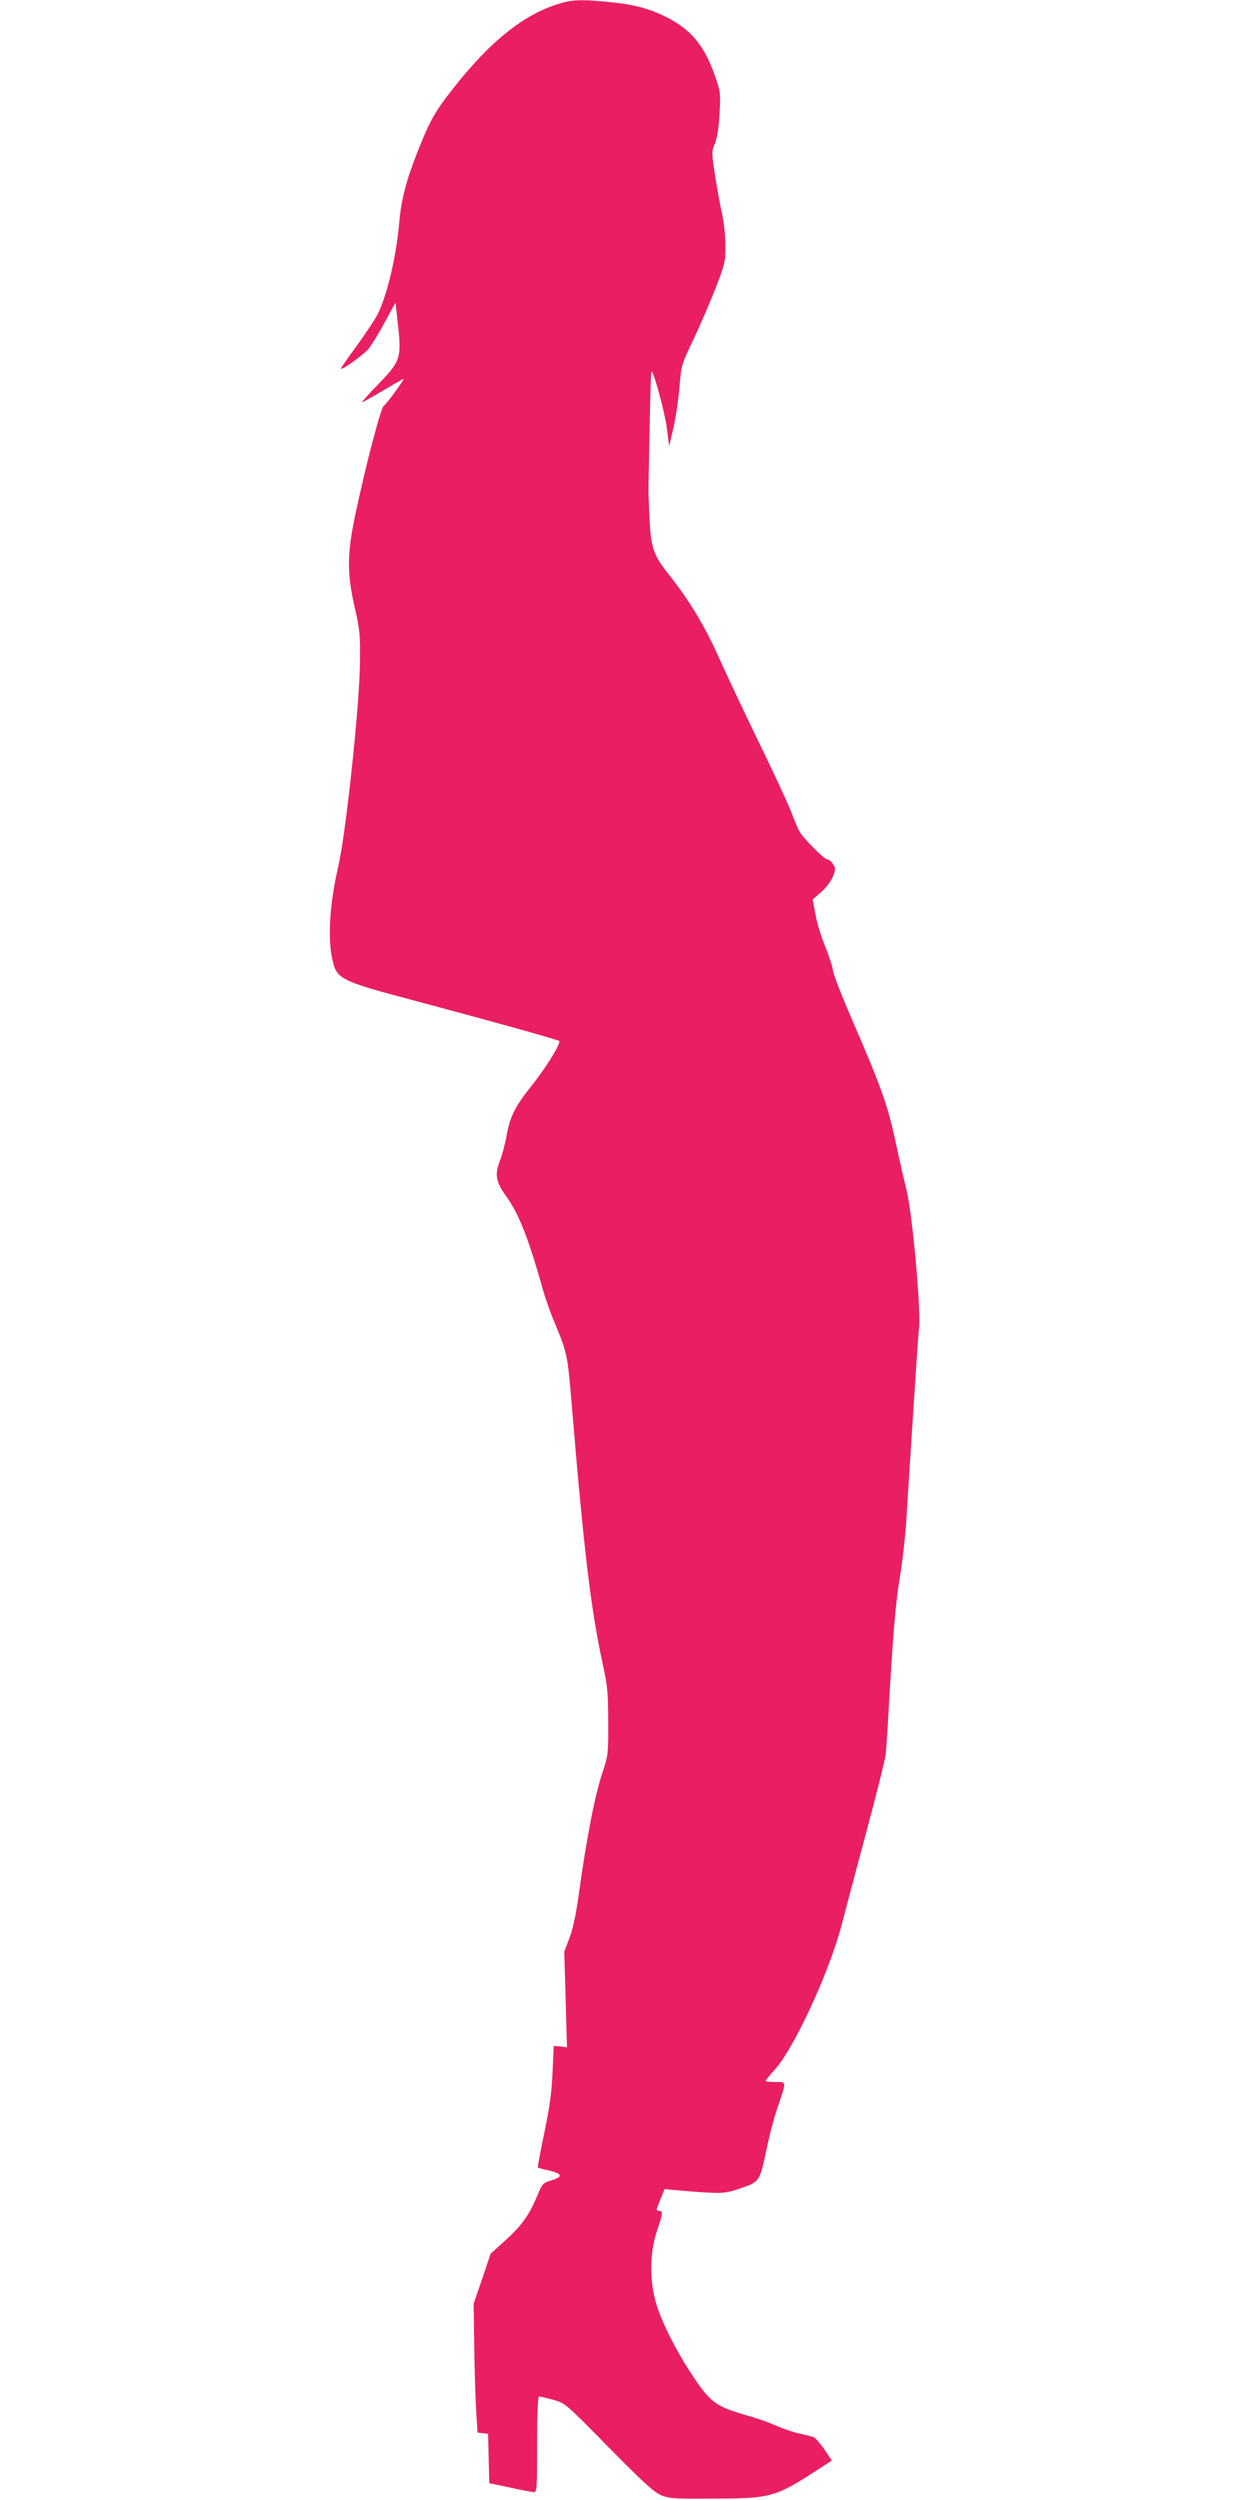
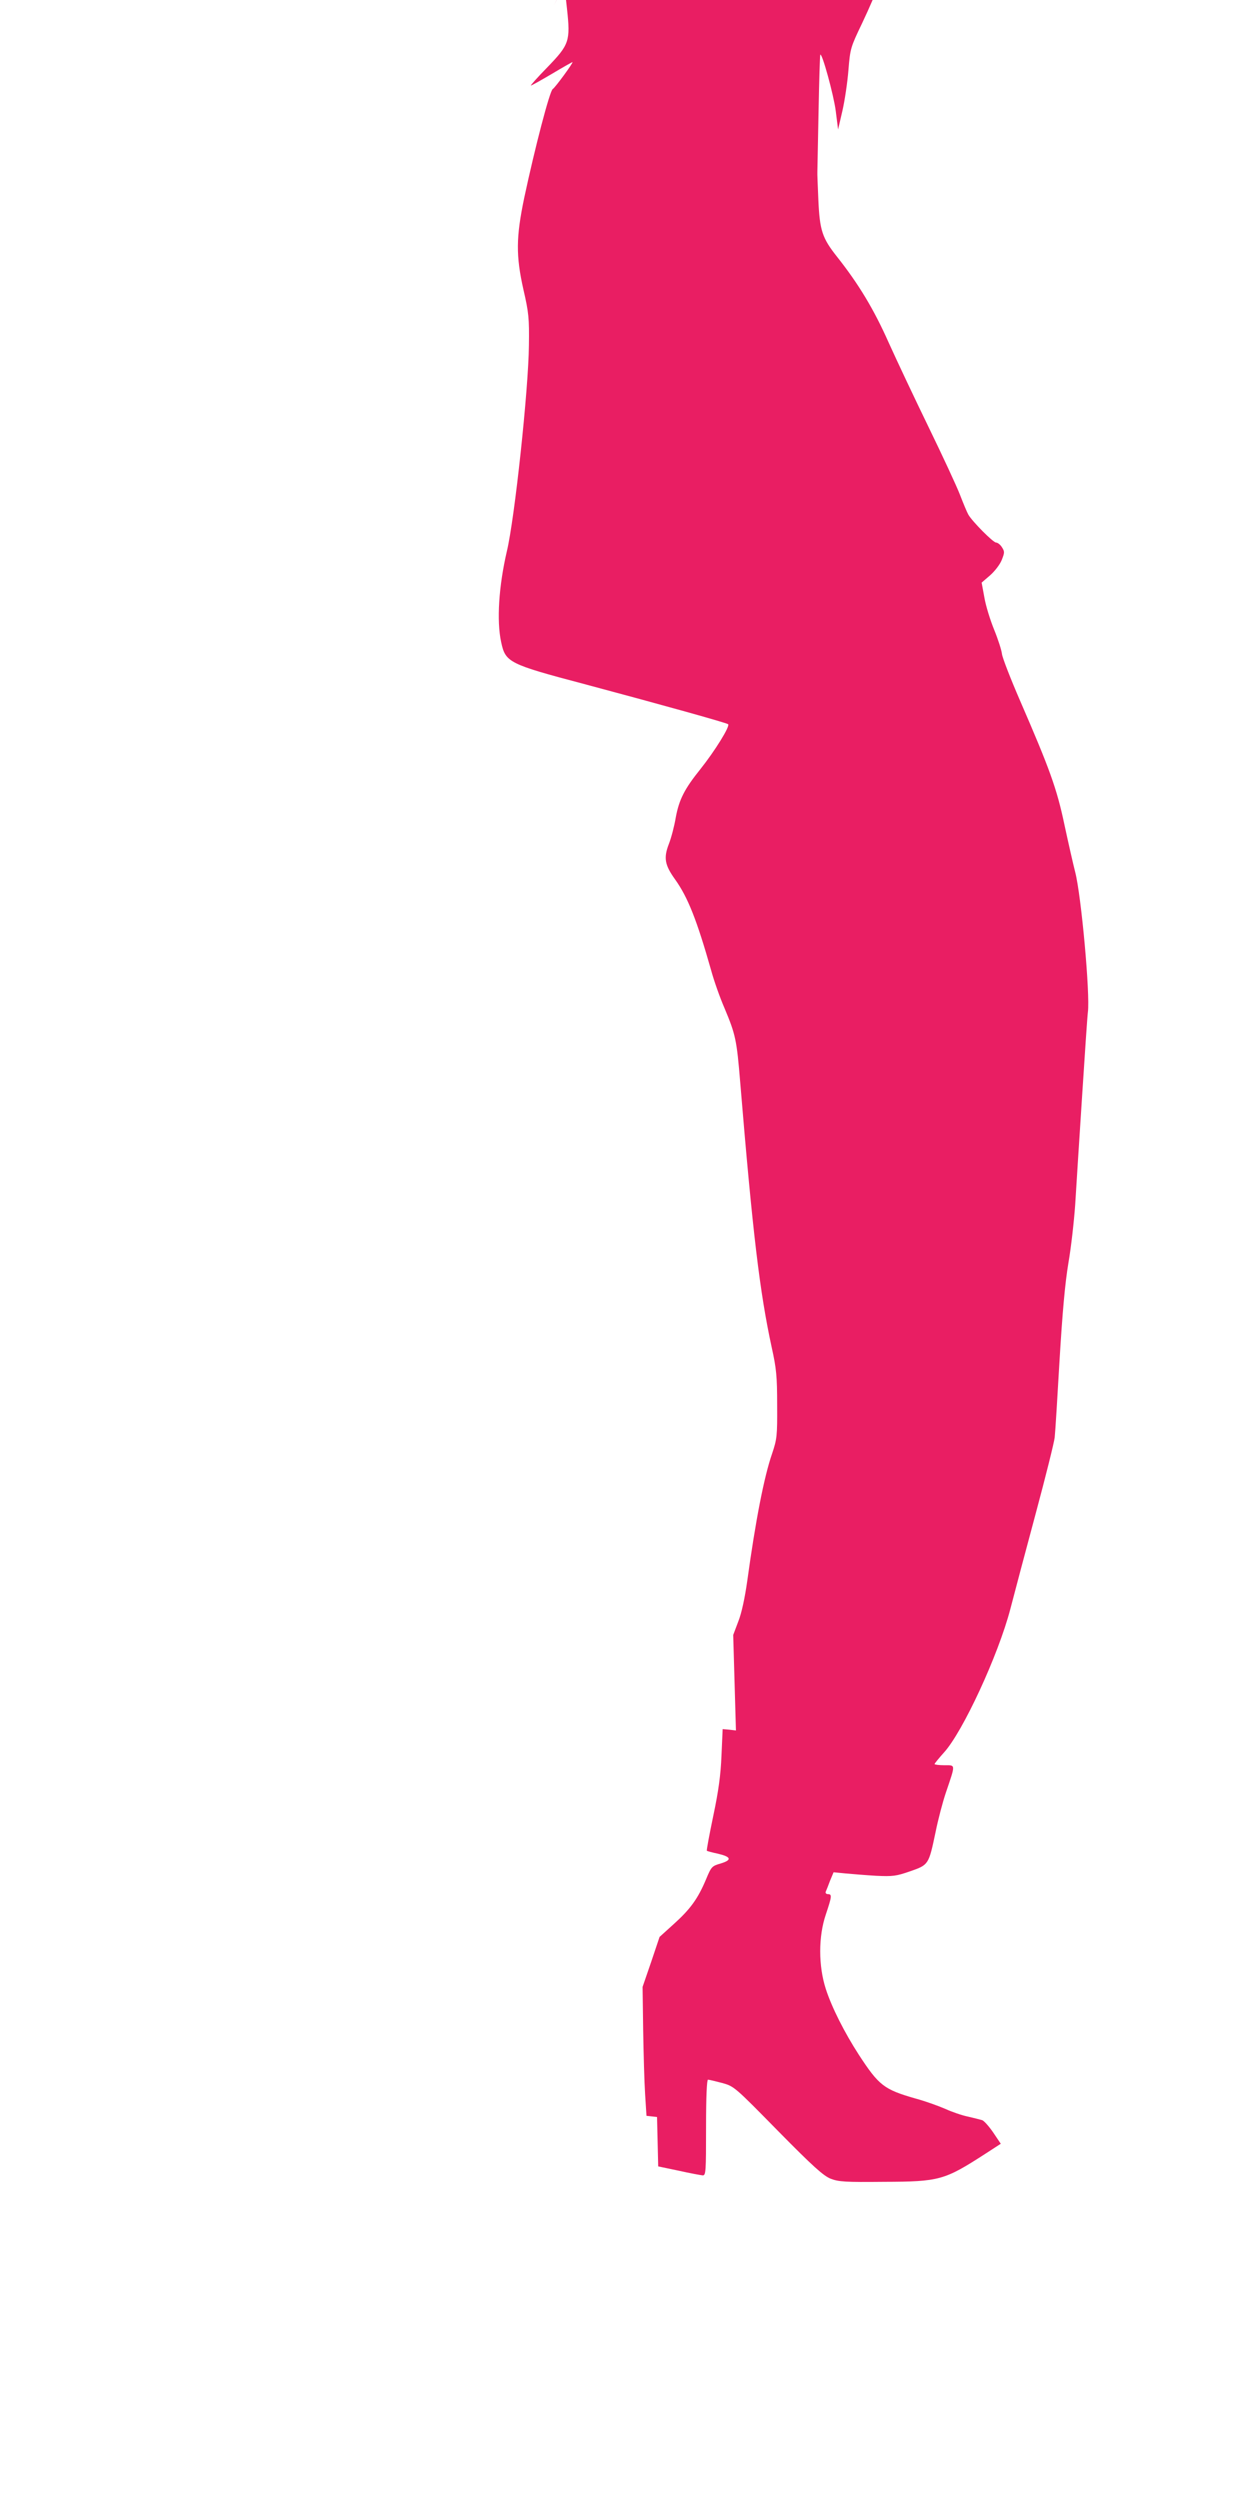
<svg xmlns="http://www.w3.org/2000/svg" version="1.0" width="640pt" height="1280pt" viewBox="0 0 640 1280" preserveAspectRatio="xMidYMid meet">
  <g transform="translate(0,1280) scale(0.1,-0.1)" fill="#e91e63" stroke="none">
-     <path d="M2835 12772 c-183 -64 -359 -216 -555 -477 -63 -85 -88 -134 -146 -282 -53 -133 -80 -239 -89 -343 -15 -179 -61 -375 -110 -476 -14 -28 -63 -102 -109 -165 -46 -63 -83 -116 -81 -117 7 -8 117 72 143 103 15 19 52 79 82 135 l55 101 13 -118 c18 -166 12 -183 -101 -300 -50 -51 -87 -93 -84 -93 4 0 52 27 108 60 55 33 103 60 105 60 7 0 -88 -130 -101 -138 -15 -8 -91 -299 -146 -557 -42 -202 -43 -296 -4 -470 27 -117 30 -146 28 -285 -2 -224 -73 -889 -113 -1055 -41 -177 -53 -355 -29 -465 22 -103 38 -112 424 -214 408 -109 730 -199 738 -206 11 -10 -68 -137 -142 -230 -82 -102 -109 -156 -126 -247 -7 -43 -23 -104 -35 -135 -28 -72 -22 -108 31 -182 66 -92 112 -209 185 -466 14 -52 45 -140 69 -195 56 -134 62 -160 80 -380 64 -774 100 -1073 161 -1355 24 -108 28 -149 28 -295 1 -160 -1 -175 -26 -250 -41 -118 -85 -345 -127 -651 -12 -85 -29 -166 -46 -208 l-26 -69 7 -244 7 -245 -34 4 -34 3 -6 -135 c-4 -100 -15 -181 -42 -309 -20 -96 -35 -176 -33 -179 3 -2 28 -9 57 -15 68 -16 73 -32 14 -50 -45 -13 -48 -16 -75 -81 -42 -100 -81 -153 -164 -228 l-74 -67 -43 -128 -44 -128 3 -220 c2 -121 6 -269 10 -330 l7 -110 27 -3 27 -3 3 -126 3 -127 105 -22 c58 -13 113 -23 123 -24 16 0 17 18 17 245 0 159 4 245 10 245 6 0 38 -8 73 -17 61 -17 64 -20 285 -245 181 -184 233 -230 270 -245 41 -16 77 -18 272 -16 286 1 310 8 522 145 l77 50 -39 58 c-22 32 -48 61 -57 63 -10 3 -42 11 -72 18 -30 6 -82 24 -115 39 -34 15 -103 40 -155 54 -160 46 -186 66 -289 224 -73 113 -138 241 -169 337 -38 118 -38 268 0 380 31 93 33 105 11 105 -9 0 -14 6 -11 13 3 6 13 32 22 56 l18 43 61 -6 c34 -3 104 -9 156 -12 86 -4 103 -2 175 23 95 33 95 34 130 200 13 65 37 156 53 203 50 148 51 140 -8 140 -27 0 -50 3 -50 6 0 3 22 30 48 59 96 105 278 498 340 735 22 85 81 307 131 493 50 186 93 359 96 385 3 26 14 205 25 397 15 249 28 392 45 495 14 80 29 215 35 300 5 85 21 333 35 550 14 217 27 413 30 436 12 91 -34 598 -65 717 -10 39 -35 149 -55 242 -39 186 -76 287 -227 635 -49 113 -91 221 -93 240 -2 19 -20 75 -40 124 -20 49 -43 123 -50 165 l-14 76 43 37 c24 21 51 56 60 79 15 38 15 43 1 65 -8 13 -22 24 -30 24 -15 0 -122 108 -142 143 -7 12 -26 58 -43 102 -17 44 -89 199 -160 345 -71 146 -163 341 -205 434 -76 171 -154 300 -264 439 -76 96 -89 134 -96 292 -3 72 -6 137 -5 145 0 8 3 145 6 305 3 159 7 291 9 293 9 10 68 -204 79 -288 l12 -95 22 95 c12 52 26 146 31 209 9 111 11 117 70 240 33 69 84 187 113 261 50 129 53 139 52 225 0 50 -8 123 -18 164 -9 41 -25 128 -35 194 -18 115 -18 122 -1 161 11 26 20 81 24 152 6 108 5 115 -25 200 -55 155 -123 235 -254 300 -89 43 -164 62 -290 74 -156 15 -193 12 -280 -18z" />
+     <path d="M2835 12772 l55 101 13 -118 c18 -166 12 -183 -101 -300 -50 -51 -87 -93 -84 -93 4 0 52 27 108 60 55 33 103 60 105 60 7 0 -88 -130 -101 -138 -15 -8 -91 -299 -146 -557 -42 -202 -43 -296 -4 -470 27 -117 30 -146 28 -285 -2 -224 -73 -889 -113 -1055 -41 -177 -53 -355 -29 -465 22 -103 38 -112 424 -214 408 -109 730 -199 738 -206 11 -10 -68 -137 -142 -230 -82 -102 -109 -156 -126 -247 -7 -43 -23 -104 -35 -135 -28 -72 -22 -108 31 -182 66 -92 112 -209 185 -466 14 -52 45 -140 69 -195 56 -134 62 -160 80 -380 64 -774 100 -1073 161 -1355 24 -108 28 -149 28 -295 1 -160 -1 -175 -26 -250 -41 -118 -85 -345 -127 -651 -12 -85 -29 -166 -46 -208 l-26 -69 7 -244 7 -245 -34 4 -34 3 -6 -135 c-4 -100 -15 -181 -42 -309 -20 -96 -35 -176 -33 -179 3 -2 28 -9 57 -15 68 -16 73 -32 14 -50 -45 -13 -48 -16 -75 -81 -42 -100 -81 -153 -164 -228 l-74 -67 -43 -128 -44 -128 3 -220 c2 -121 6 -269 10 -330 l7 -110 27 -3 27 -3 3 -126 3 -127 105 -22 c58 -13 113 -23 123 -24 16 0 17 18 17 245 0 159 4 245 10 245 6 0 38 -8 73 -17 61 -17 64 -20 285 -245 181 -184 233 -230 270 -245 41 -16 77 -18 272 -16 286 1 310 8 522 145 l77 50 -39 58 c-22 32 -48 61 -57 63 -10 3 -42 11 -72 18 -30 6 -82 24 -115 39 -34 15 -103 40 -155 54 -160 46 -186 66 -289 224 -73 113 -138 241 -169 337 -38 118 -38 268 0 380 31 93 33 105 11 105 -9 0 -14 6 -11 13 3 6 13 32 22 56 l18 43 61 -6 c34 -3 104 -9 156 -12 86 -4 103 -2 175 23 95 33 95 34 130 200 13 65 37 156 53 203 50 148 51 140 -8 140 -27 0 -50 3 -50 6 0 3 22 30 48 59 96 105 278 498 340 735 22 85 81 307 131 493 50 186 93 359 96 385 3 26 14 205 25 397 15 249 28 392 45 495 14 80 29 215 35 300 5 85 21 333 35 550 14 217 27 413 30 436 12 91 -34 598 -65 717 -10 39 -35 149 -55 242 -39 186 -76 287 -227 635 -49 113 -91 221 -93 240 -2 19 -20 75 -40 124 -20 49 -43 123 -50 165 l-14 76 43 37 c24 21 51 56 60 79 15 38 15 43 1 65 -8 13 -22 24 -30 24 -15 0 -122 108 -142 143 -7 12 -26 58 -43 102 -17 44 -89 199 -160 345 -71 146 -163 341 -205 434 -76 171 -154 300 -264 439 -76 96 -89 134 -96 292 -3 72 -6 137 -5 145 0 8 3 145 6 305 3 159 7 291 9 293 9 10 68 -204 79 -288 l12 -95 22 95 c12 52 26 146 31 209 9 111 11 117 70 240 33 69 84 187 113 261 50 129 53 139 52 225 0 50 -8 123 -18 164 -9 41 -25 128 -35 194 -18 115 -18 122 -1 161 11 26 20 81 24 152 6 108 5 115 -25 200 -55 155 -123 235 -254 300 -89 43 -164 62 -290 74 -156 15 -193 12 -280 -18z" />
  </g>
</svg>